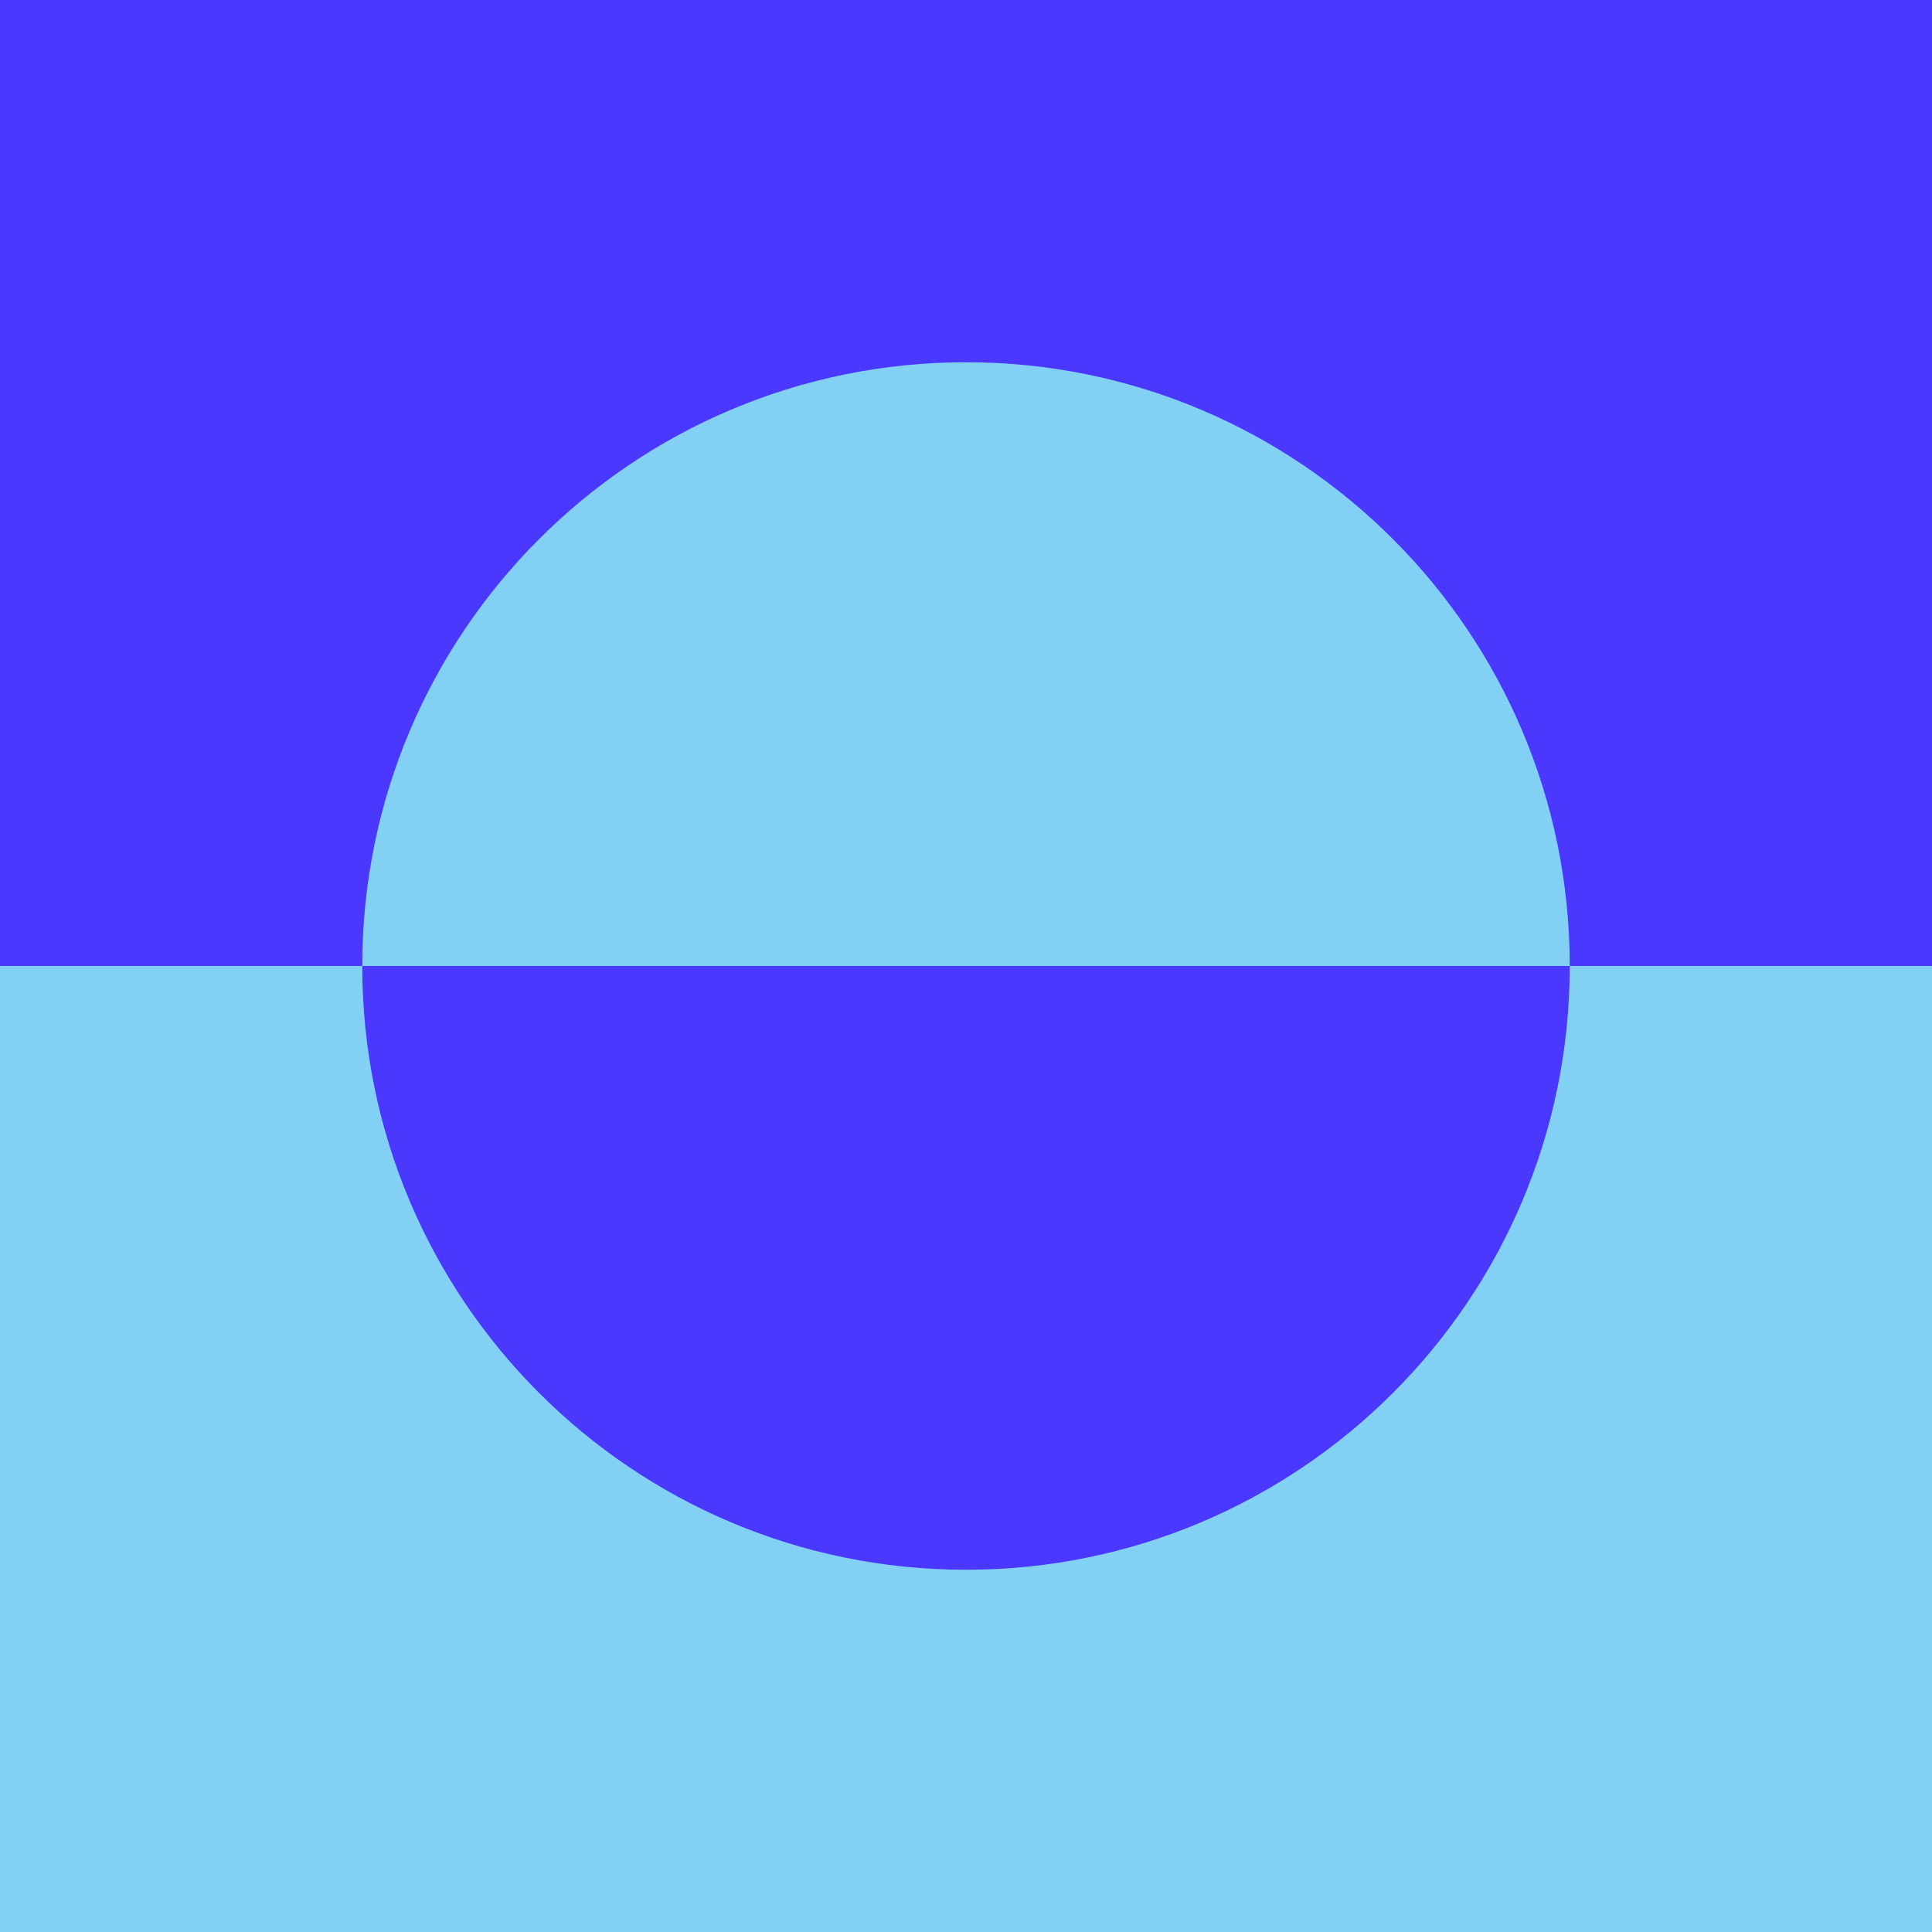
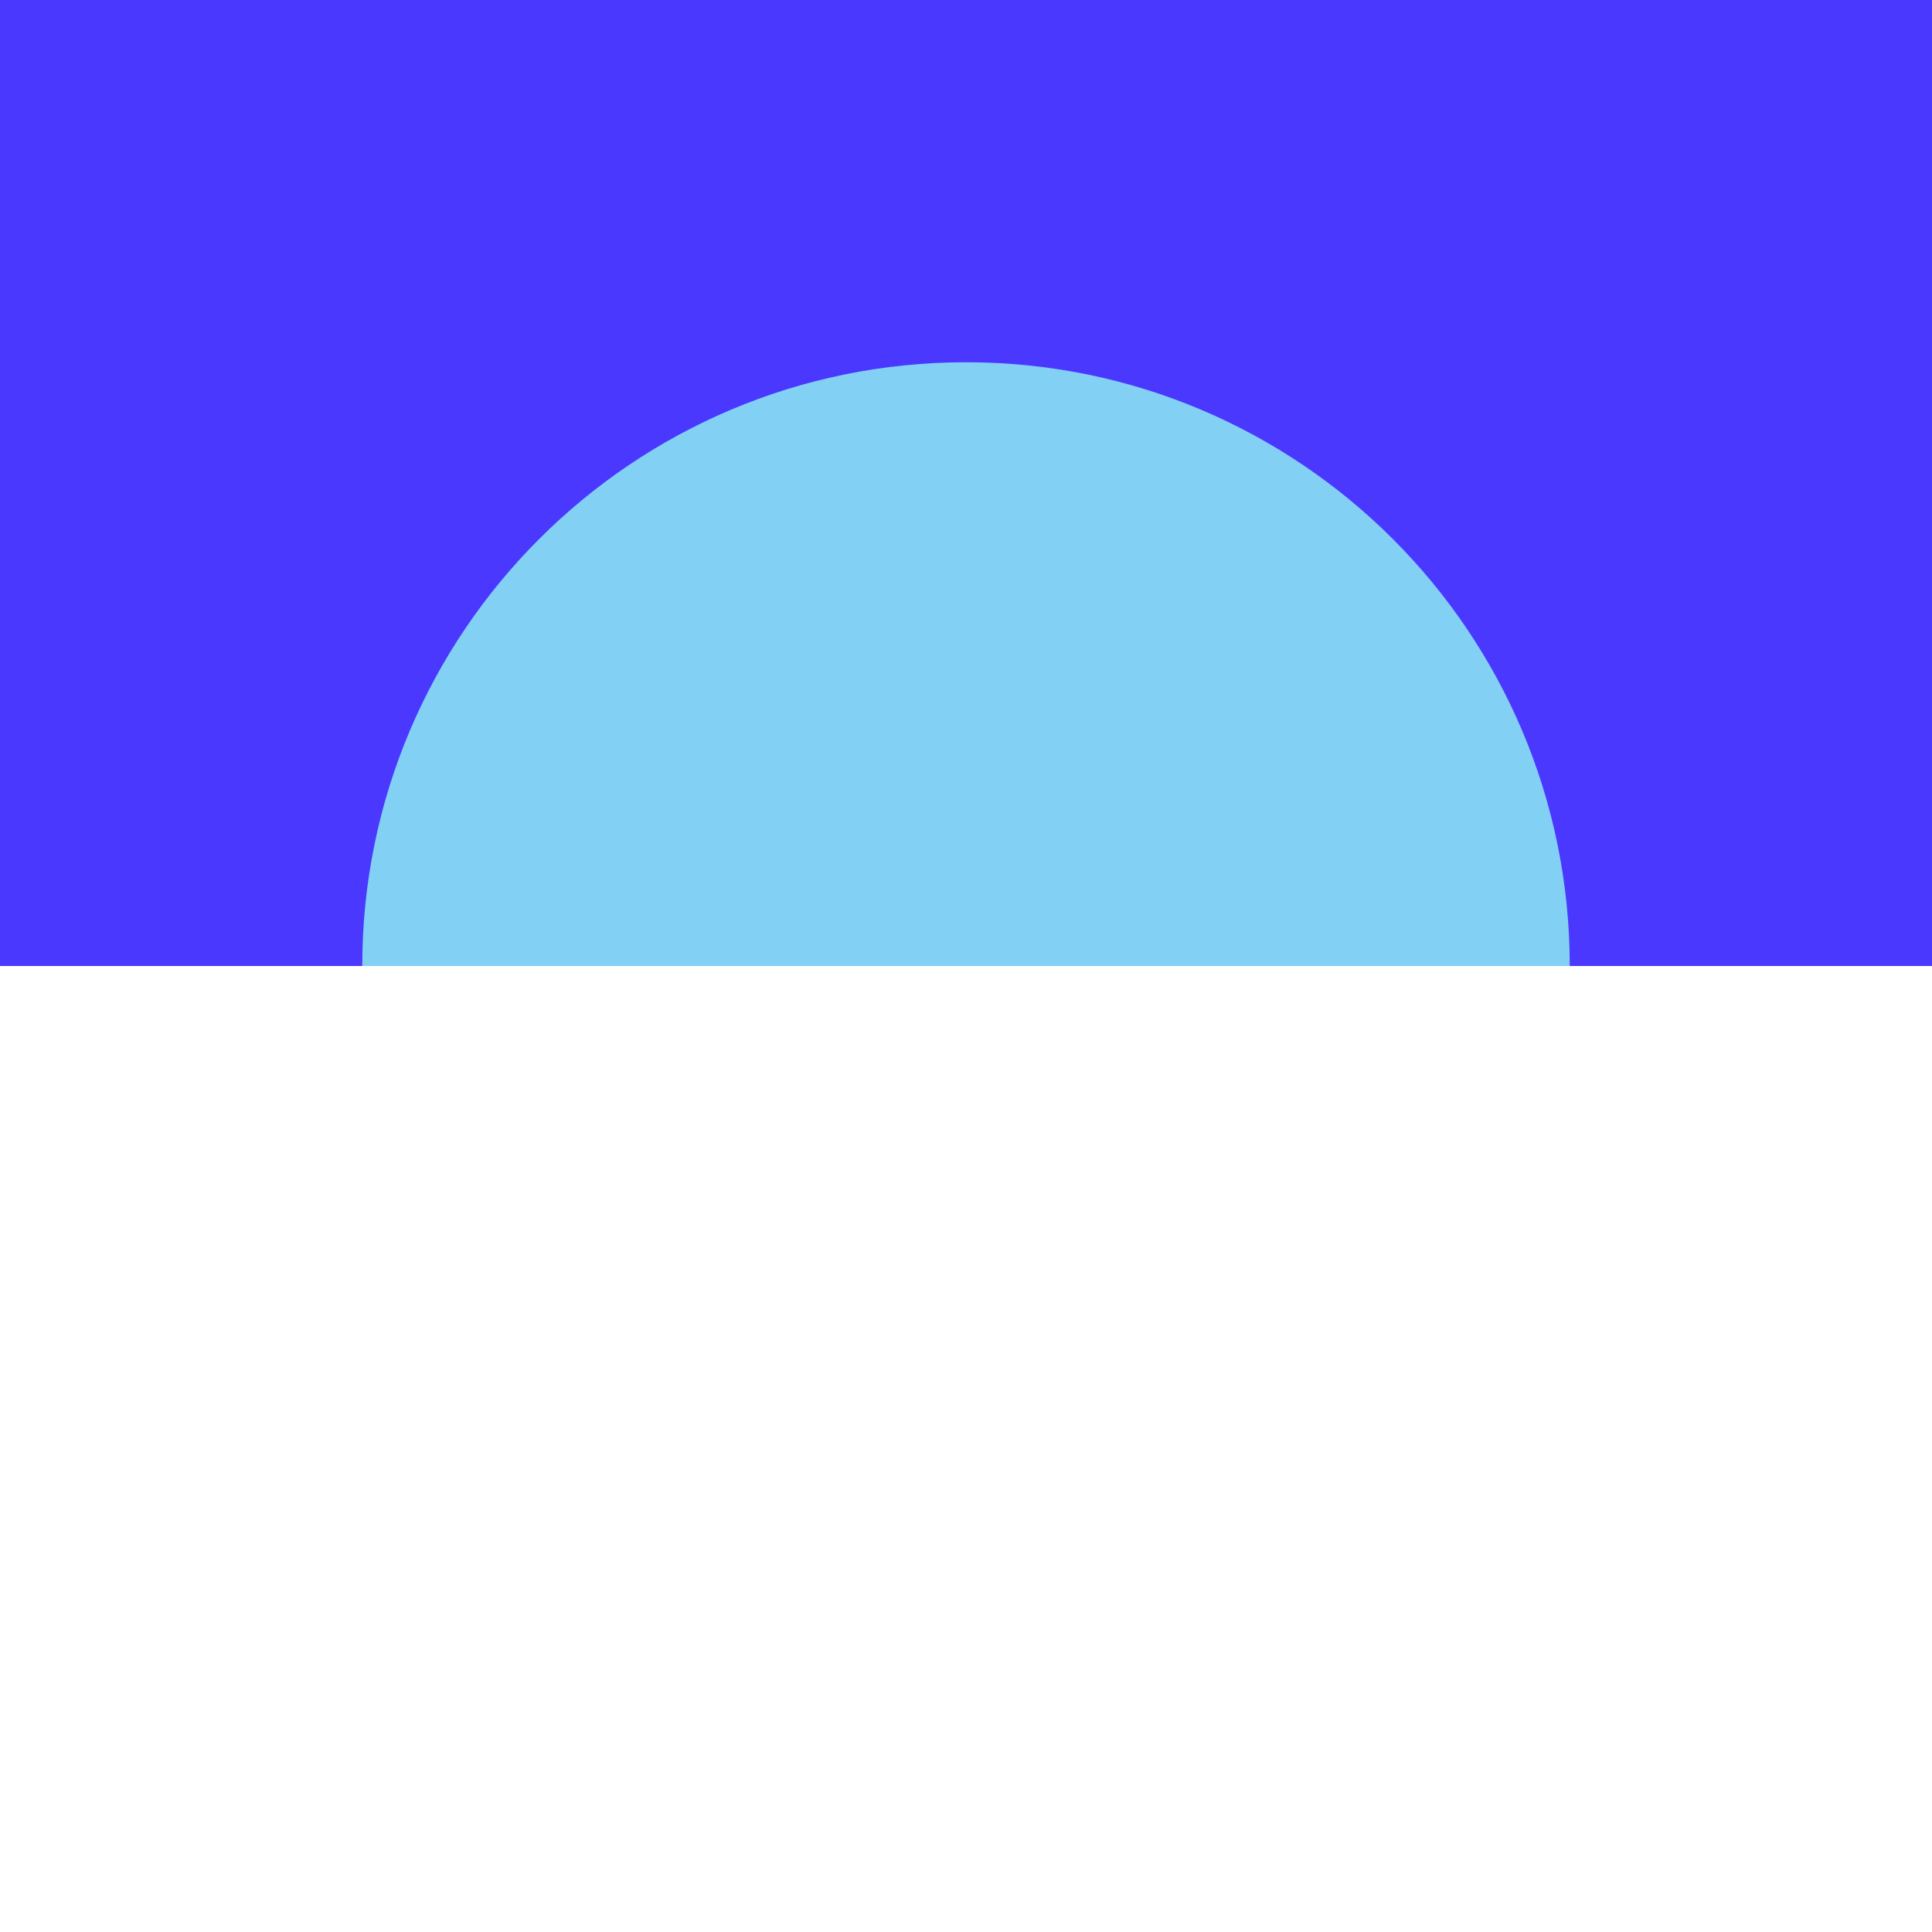
<svg xmlns="http://www.w3.org/2000/svg" id="uuid-ed23e052-29d4-4df6-857b-c6c29545879c" data-name="vv-werte" viewBox="0 0 400 400">
  <g id="uuid-90c1a0da-4442-4101-a246-d09da5ab0f47" data-name="reflexion">
-     <rect id="uuid-f227ff8c-b572-4308-a619-e15526468652" data-name="quadrat-hellblau" y="200" width="400" height="200" fill="#83d0f5" />
    <rect id="uuid-766c6ee0-866a-494f-afad-36d19a36ac81" data-name="quadrat-dunkelblau" width="400" height="200" fill="#4a38ff" />
-     <path id="uuid-1faaa1d5-34fd-408e-9925-b63a1a55101f" data-name="halbkreis-hellblau" d="m75,200c0-69.04,55.96-125,125-125s125,55.96,125,125H75Z" fill="#83d0f5" />
-     <path id="uuid-734c0427-20b2-42ac-a490-e53fb675b867" data-name="halbkreis-dunkelblau" d="m325,200c0,69.04-55.96,125-125,125s-125-55.96-125-125h250Z" fill="#4a38ff" />
+     <path id="uuid-1faaa1d5-34fd-408e-9925-b63a1a55101f" data-name="halbkreis-hellblau" d="m75,200c0-69.04,55.96-125,125-125s125,55.96,125,125H75" fill="#83d0f5" />
  </g>
</svg>